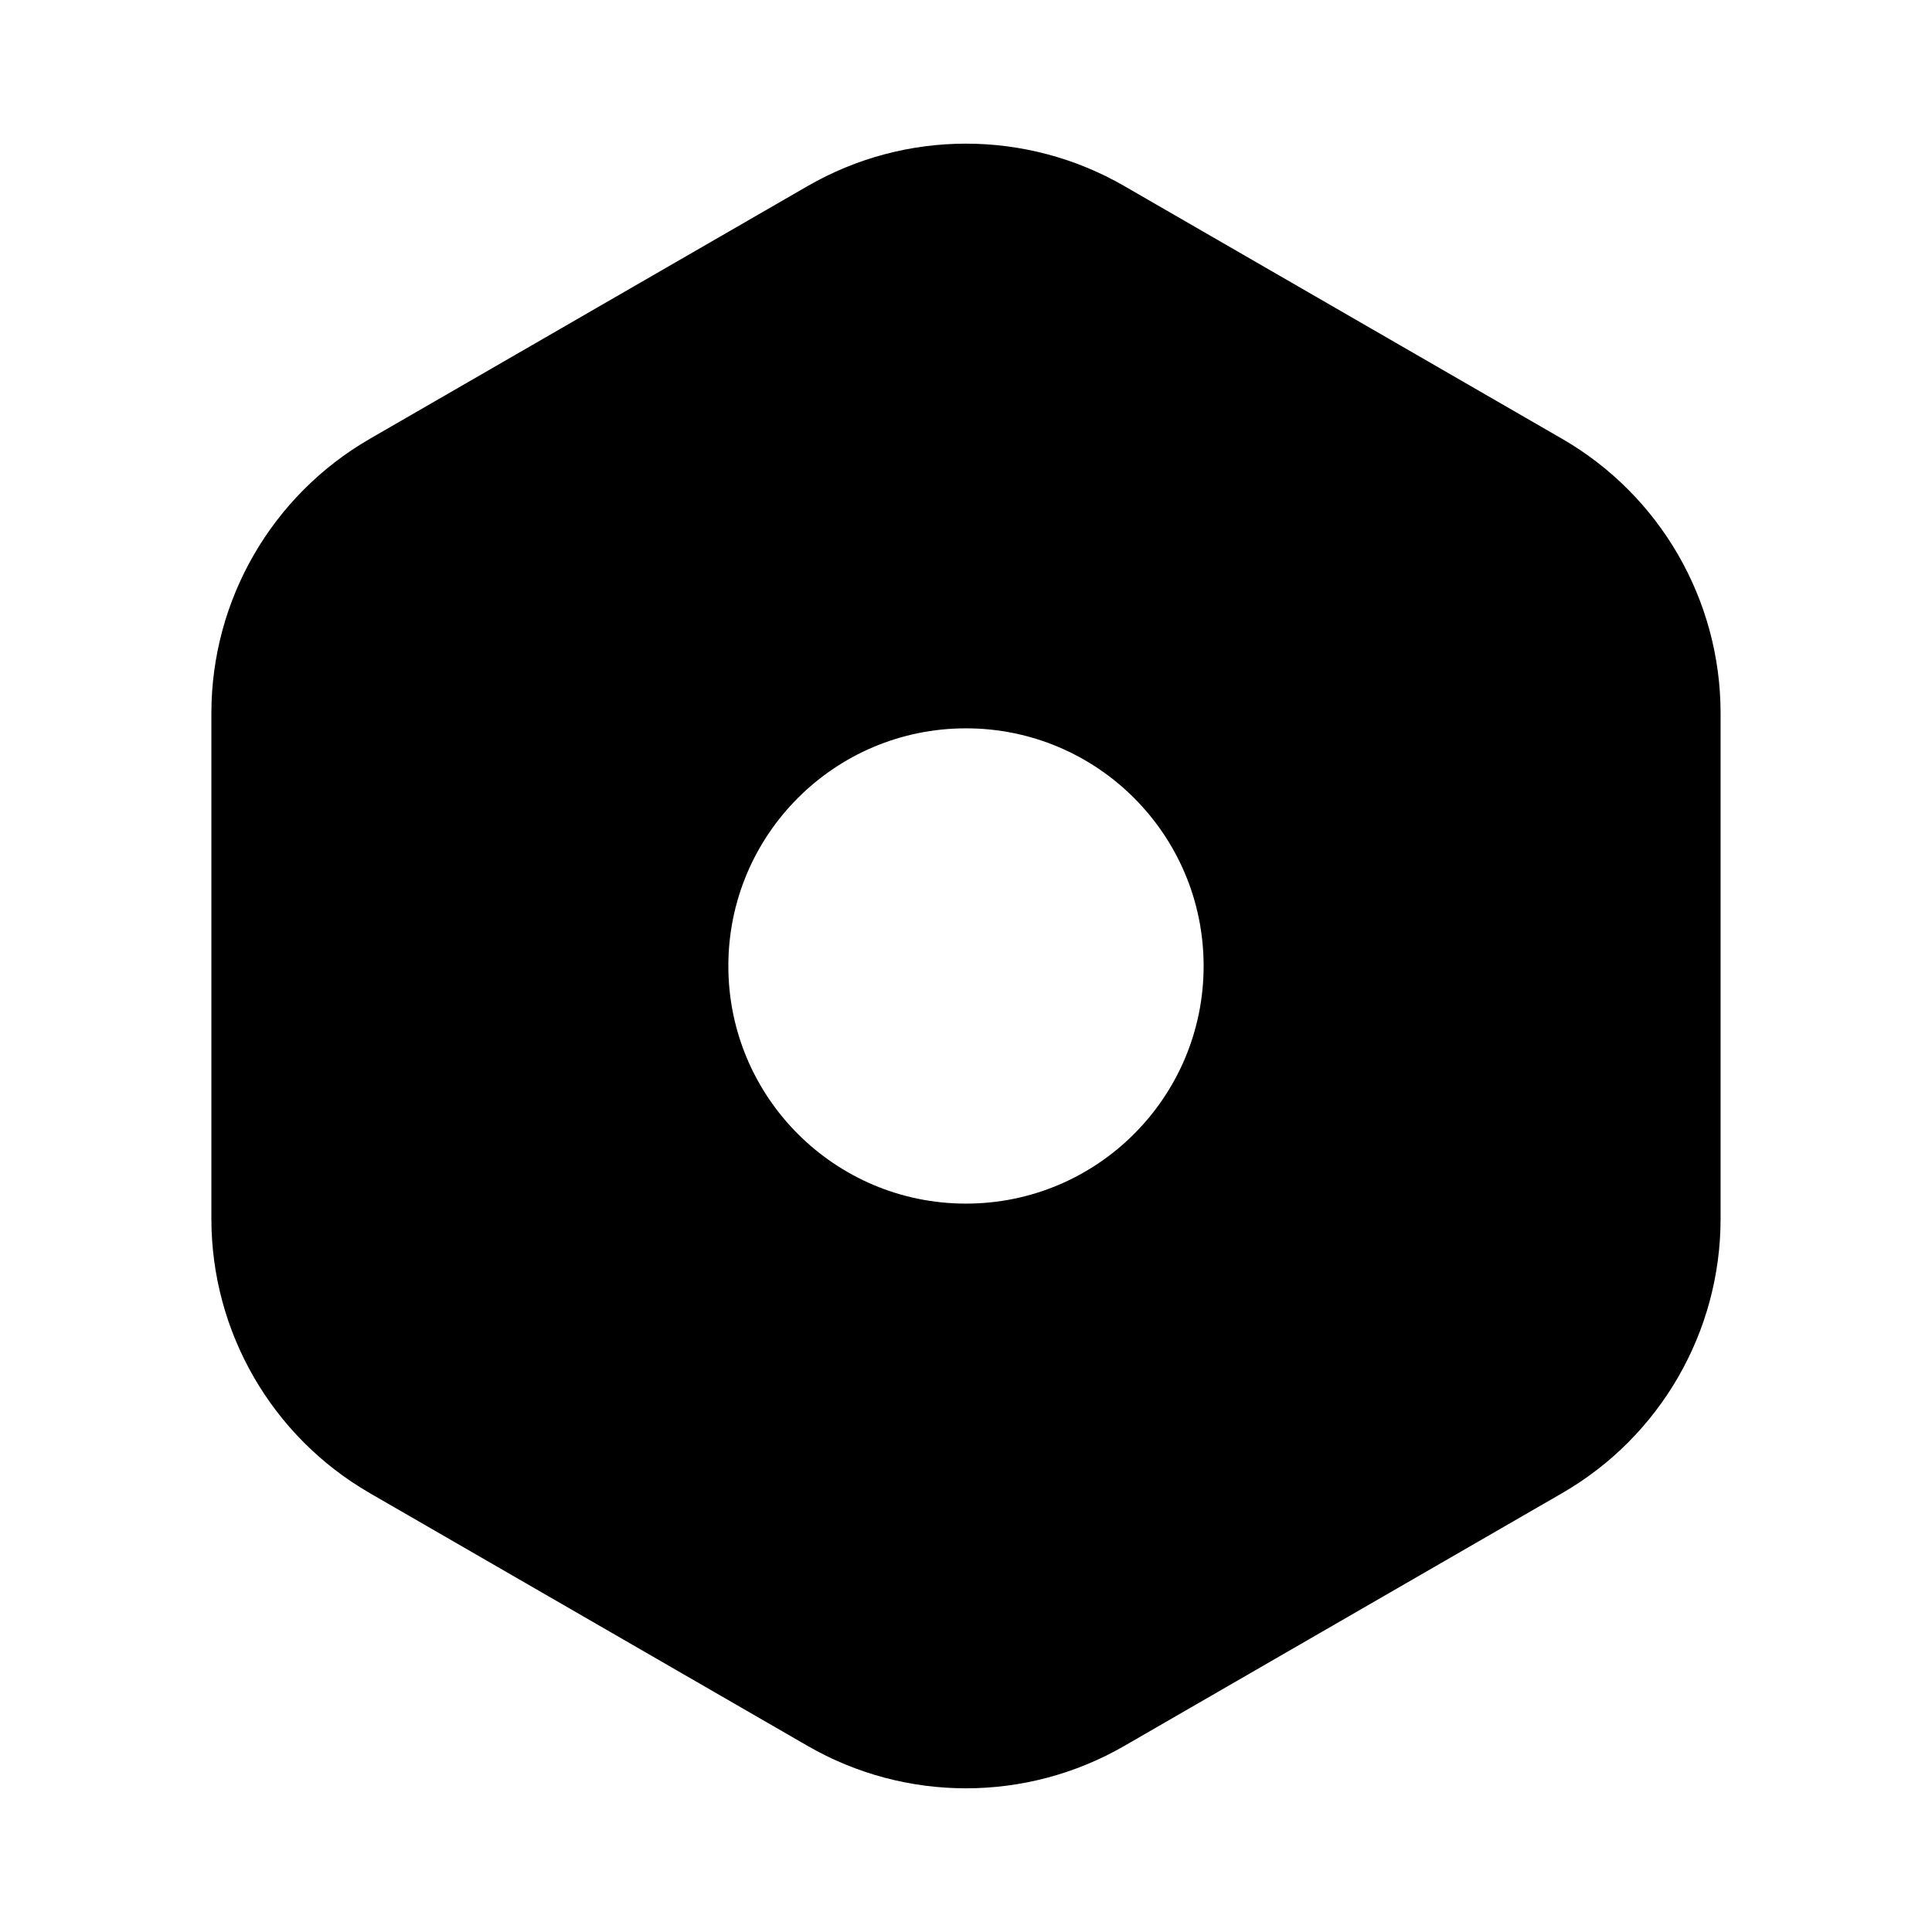
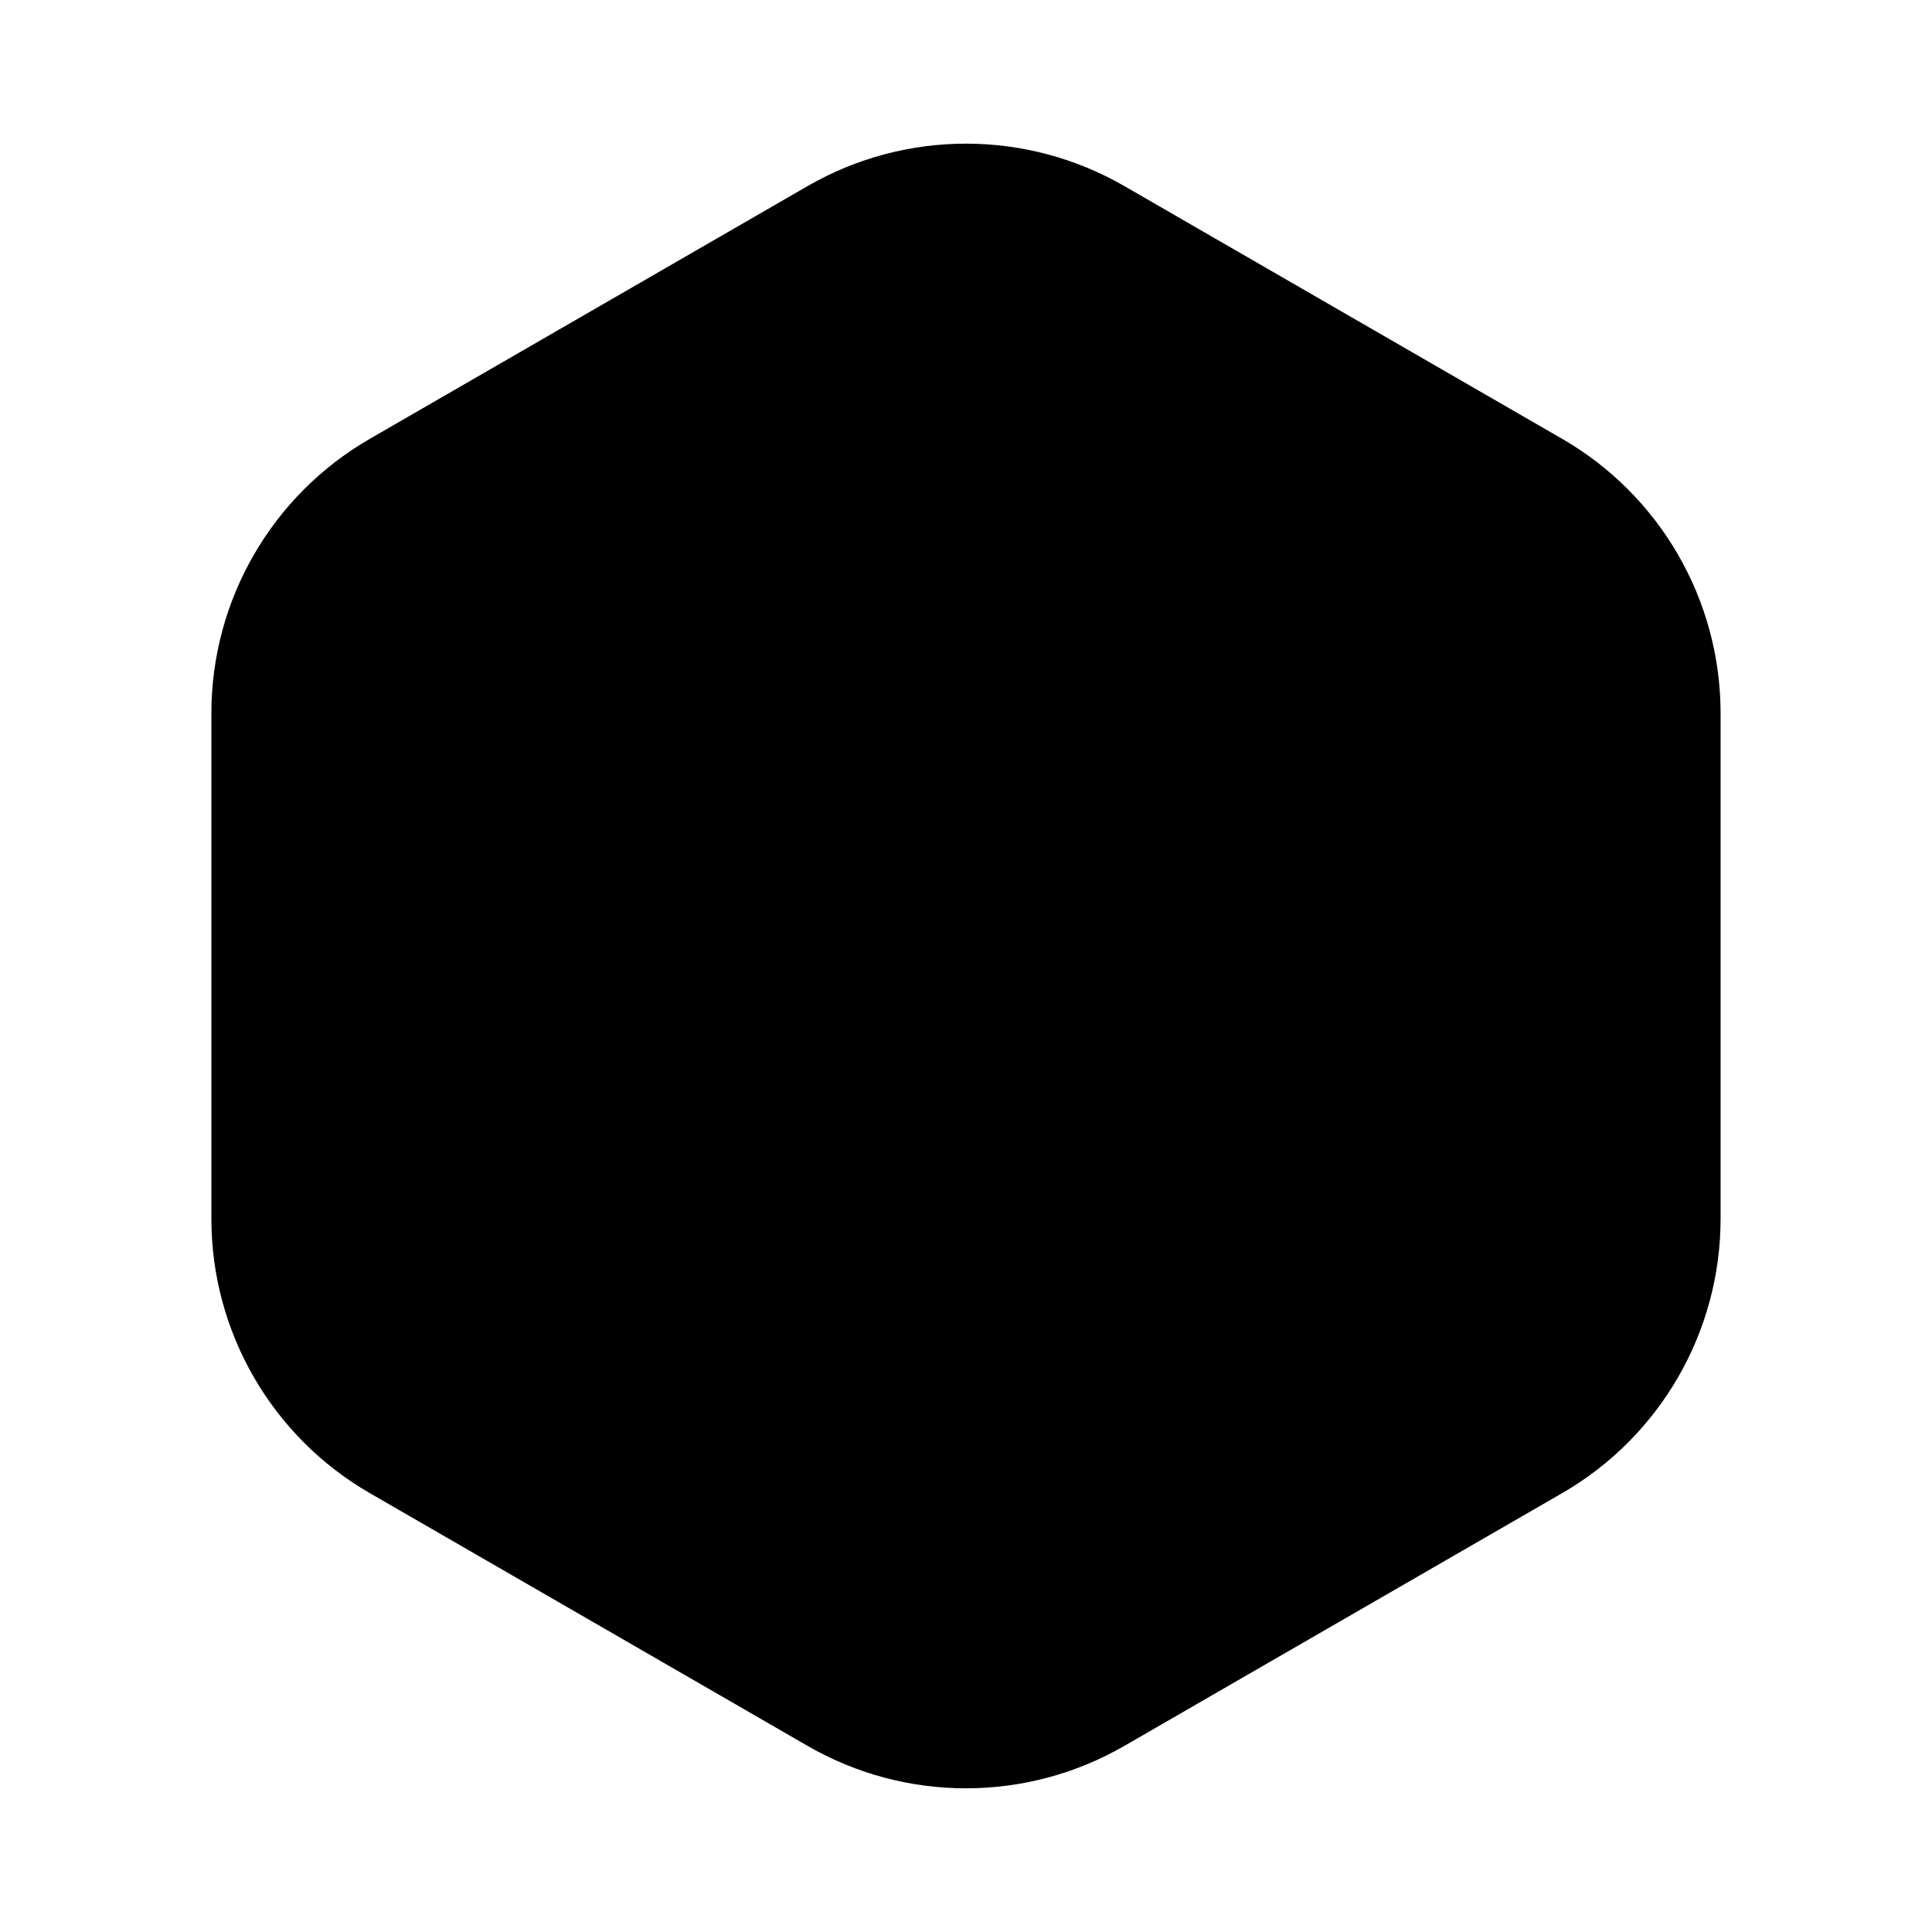
<svg xmlns="http://www.w3.org/2000/svg" fill="#000000" width="800px" height="800px" version="1.1" viewBox="144 144 512 512">
-   <path d="m441.98 193.32c-25.98-15-57.988-15-83.969 0l-116.01 66.977c-25.98 15-41.984 42.723-41.984 72.719v133.96c0 30 16.004 57.719 41.984 72.719l116.01 66.977c25.98 15 57.988 15 83.969 0l116.01-66.977c25.98-15 41.984-42.719 41.984-72.719v-133.96c0-29.996-16.004-57.719-41.984-72.719zm-41.984 269.65c34.781 0 62.977-28.195 62.977-62.977 0-34.785-28.195-62.977-62.977-62.977-34.785 0-62.977 28.191-62.977 62.977 0 34.781 28.191 62.977 62.977 62.977z" fill-rule="evenodd" />
+   <path d="m441.98 193.32c-25.98-15-57.988-15-83.969 0l-116.01 66.977c-25.98 15-41.984 42.723-41.984 72.719v133.96c0 30 16.004 57.719 41.984 72.719l116.01 66.977c25.98 15 57.988 15 83.969 0l116.01-66.977c25.98-15 41.984-42.719 41.984-72.719v-133.96c0-29.996-16.004-57.719-41.984-72.719zm-41.984 269.65z" fill-rule="evenodd" />
</svg>